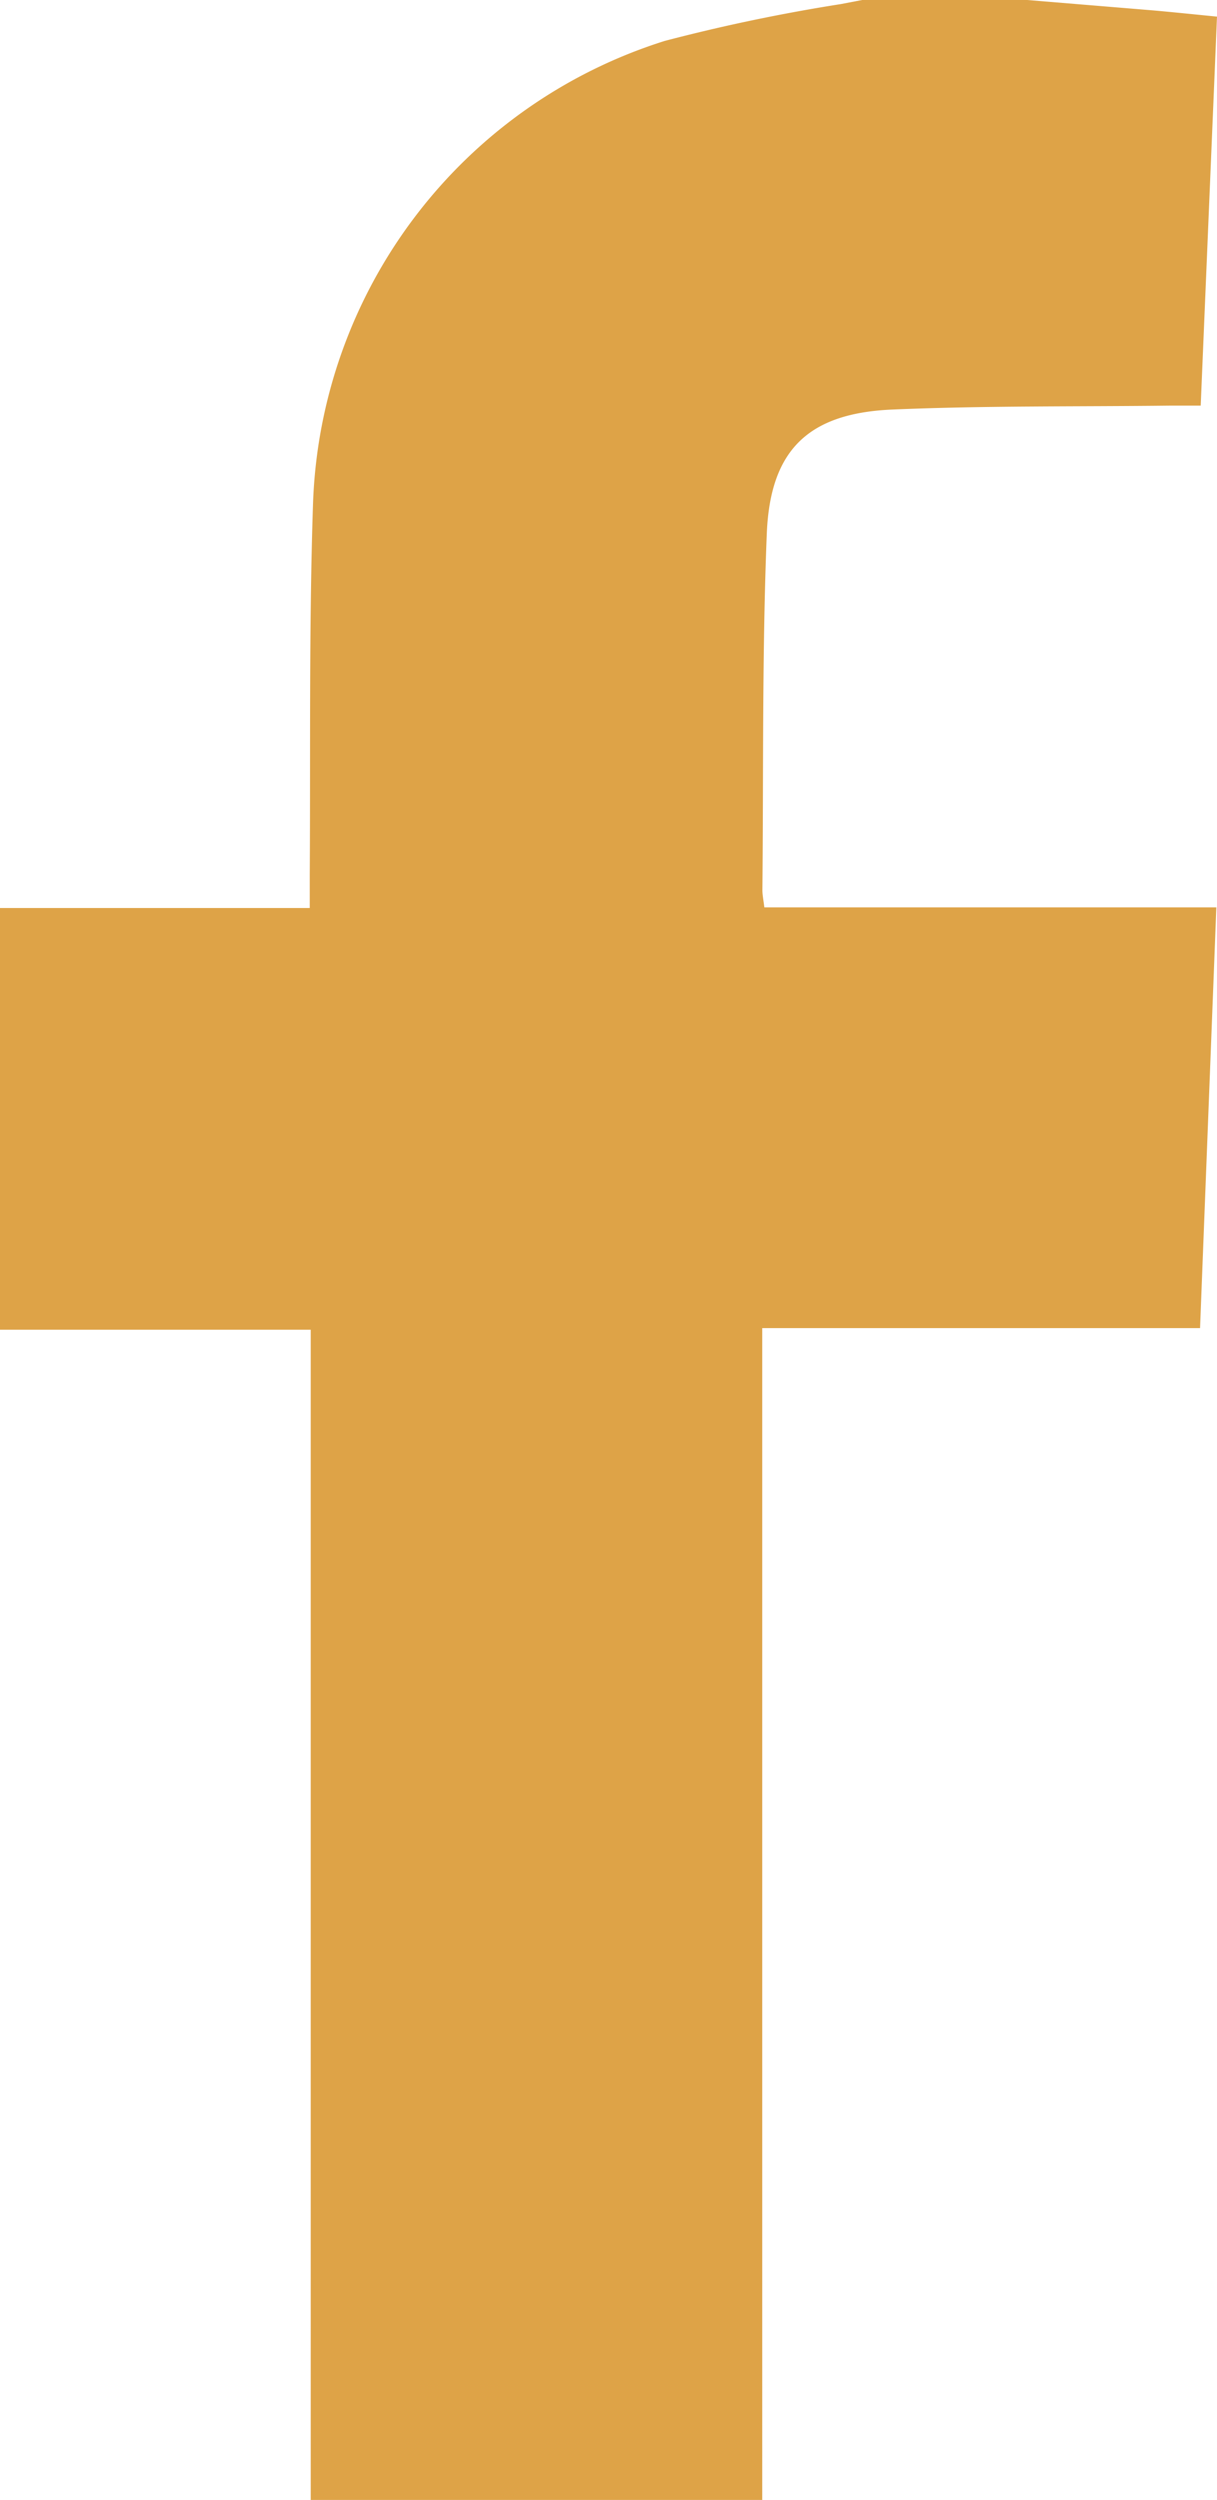
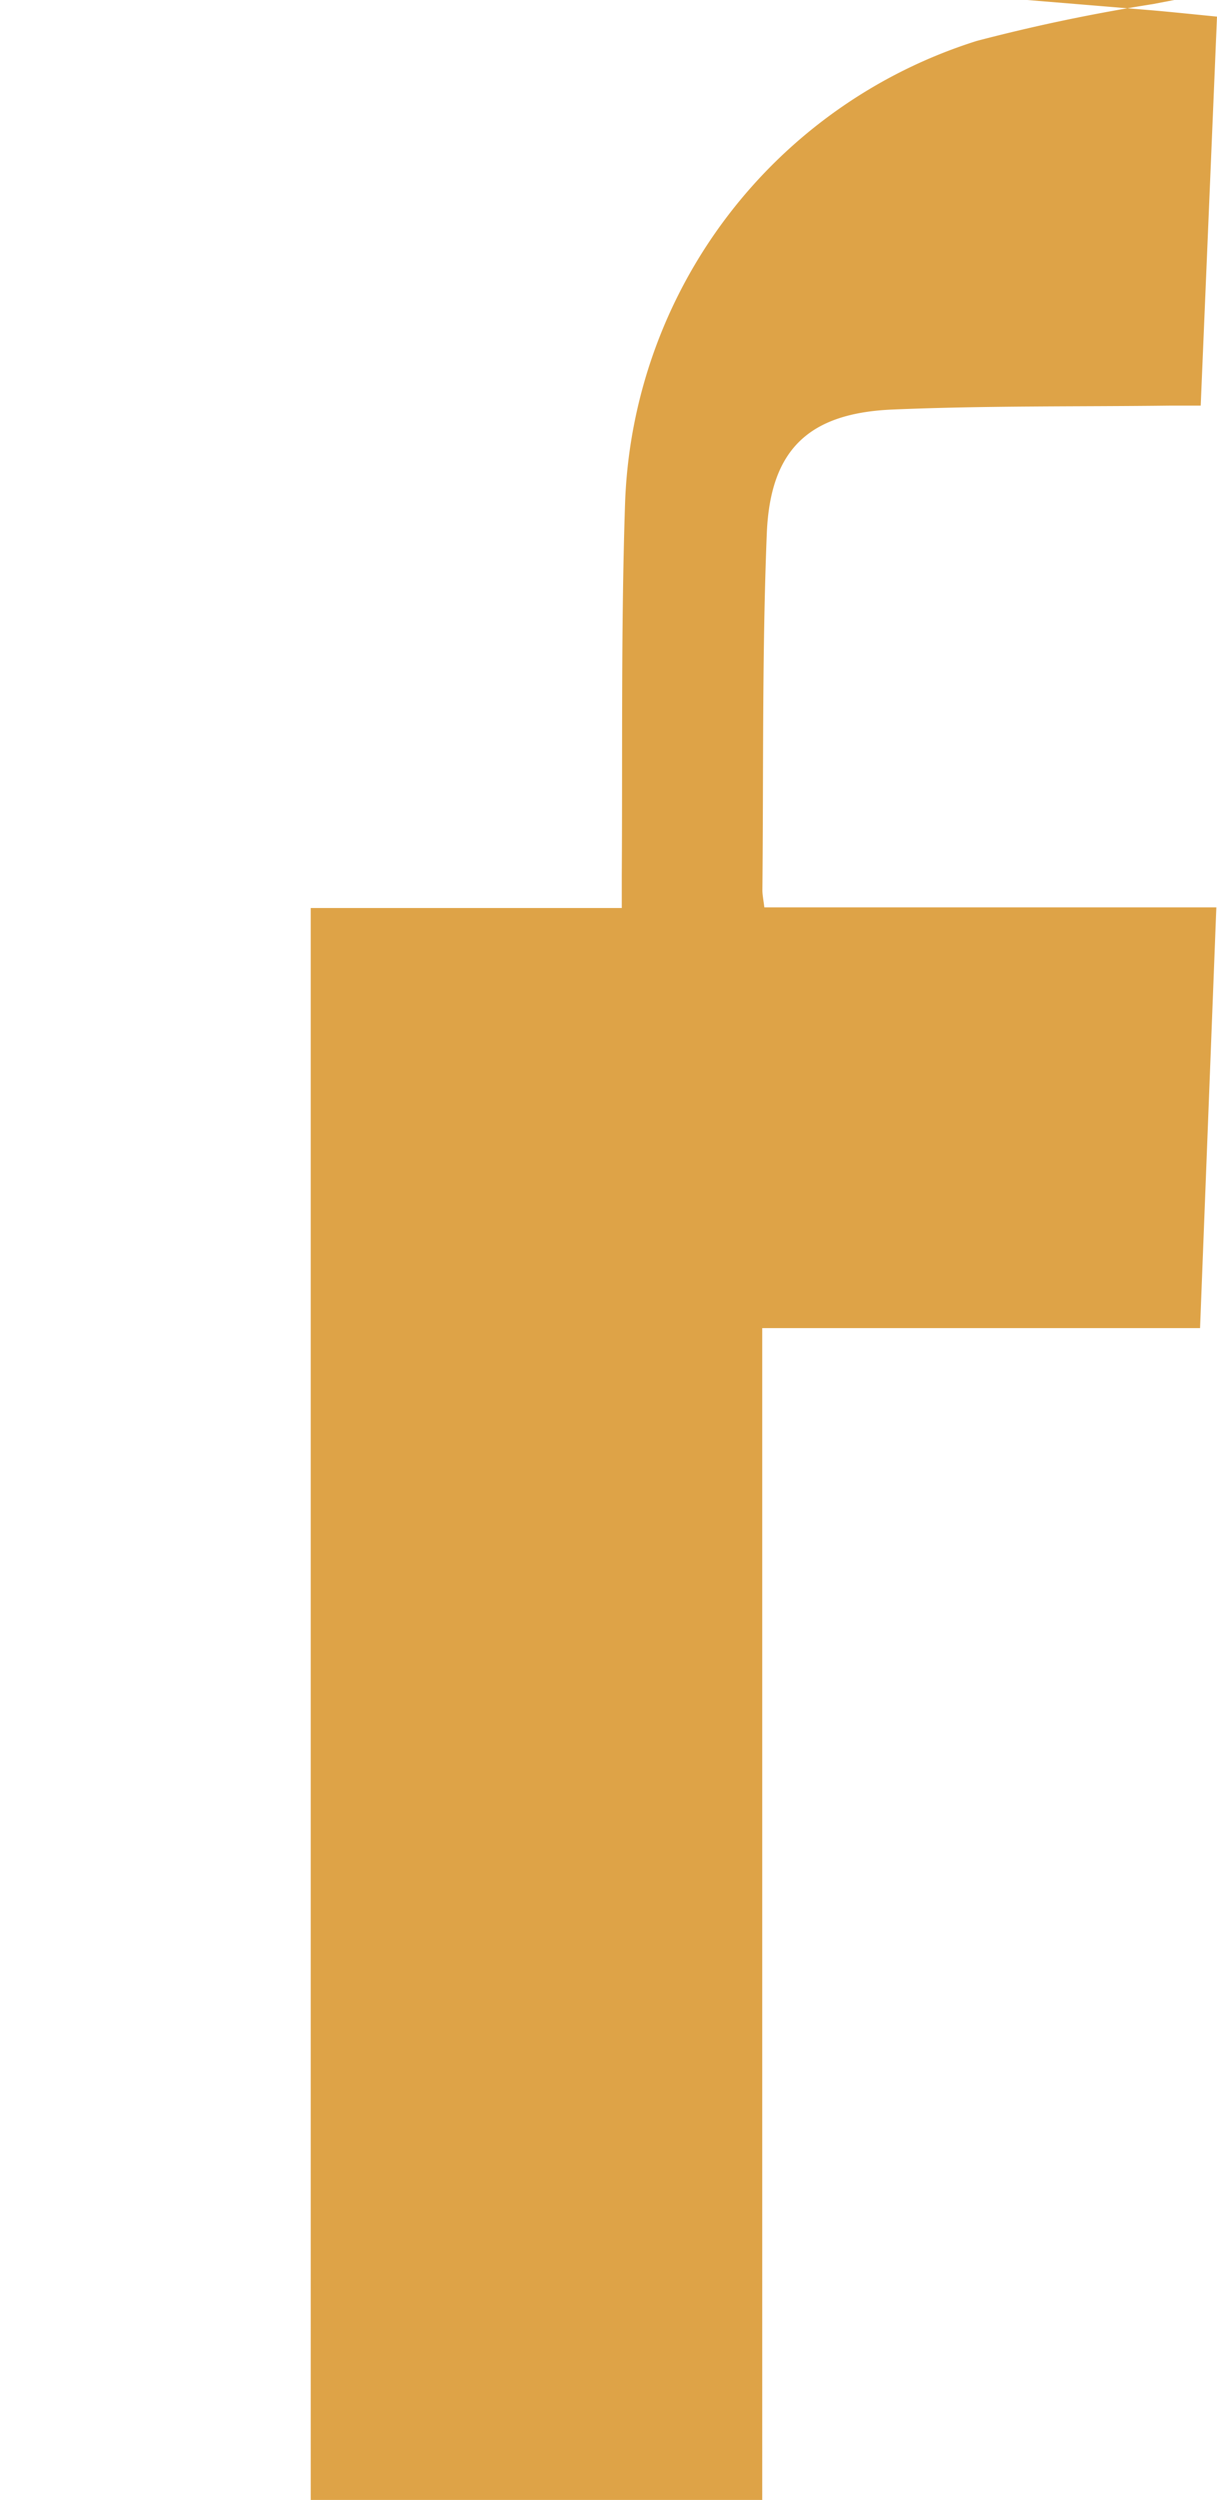
<svg xmlns="http://www.w3.org/2000/svg" width="7.469" height="15.341" viewBox="0 0 7.469 15.341">
-   <path id="Path_38" data-name="Path 38" d="M1817.655,898.485l.775.064c.124.011.248.024.39.038l-.1,2.387h-.18c-.569.007-1.14,0-1.708.024-.517.021-.754.245-.775.761-.029.729-.02,1.458-.027,2.188,0,.029.006.058.012.106h2.774l-.1,2.582h-2.687v7.192h-2.771v-7.182h-1.915v-2.588h1.909c0-.078,0-.136,0-.2.005-.759-.005-1.519.02-2.278a3.087,3.087,0,0,1,2.159-2.843,11,11,0,0,1,1.081-.226l.146-.028Z" transform="translate(-1811.351 -898.485)" fill="#DEA347" />
+   <path id="Path_38" data-name="Path 38" d="M1817.655,898.485l.775.064c.124.011.248.024.39.038l-.1,2.387h-.18c-.569.007-1.14,0-1.708.024-.517.021-.754.245-.775.761-.029.729-.02,1.458-.027,2.188,0,.029.006.058.012.106h2.774l-.1,2.582h-2.687v7.192h-2.771v-7.182v-2.588h1.909c0-.078,0-.136,0-.2.005-.759-.005-1.519.02-2.278a3.087,3.087,0,0,1,2.159-2.843,11,11,0,0,1,1.081-.226l.146-.028Z" transform="translate(-1811.351 -898.485)" fill="#DEA347" />
</svg>